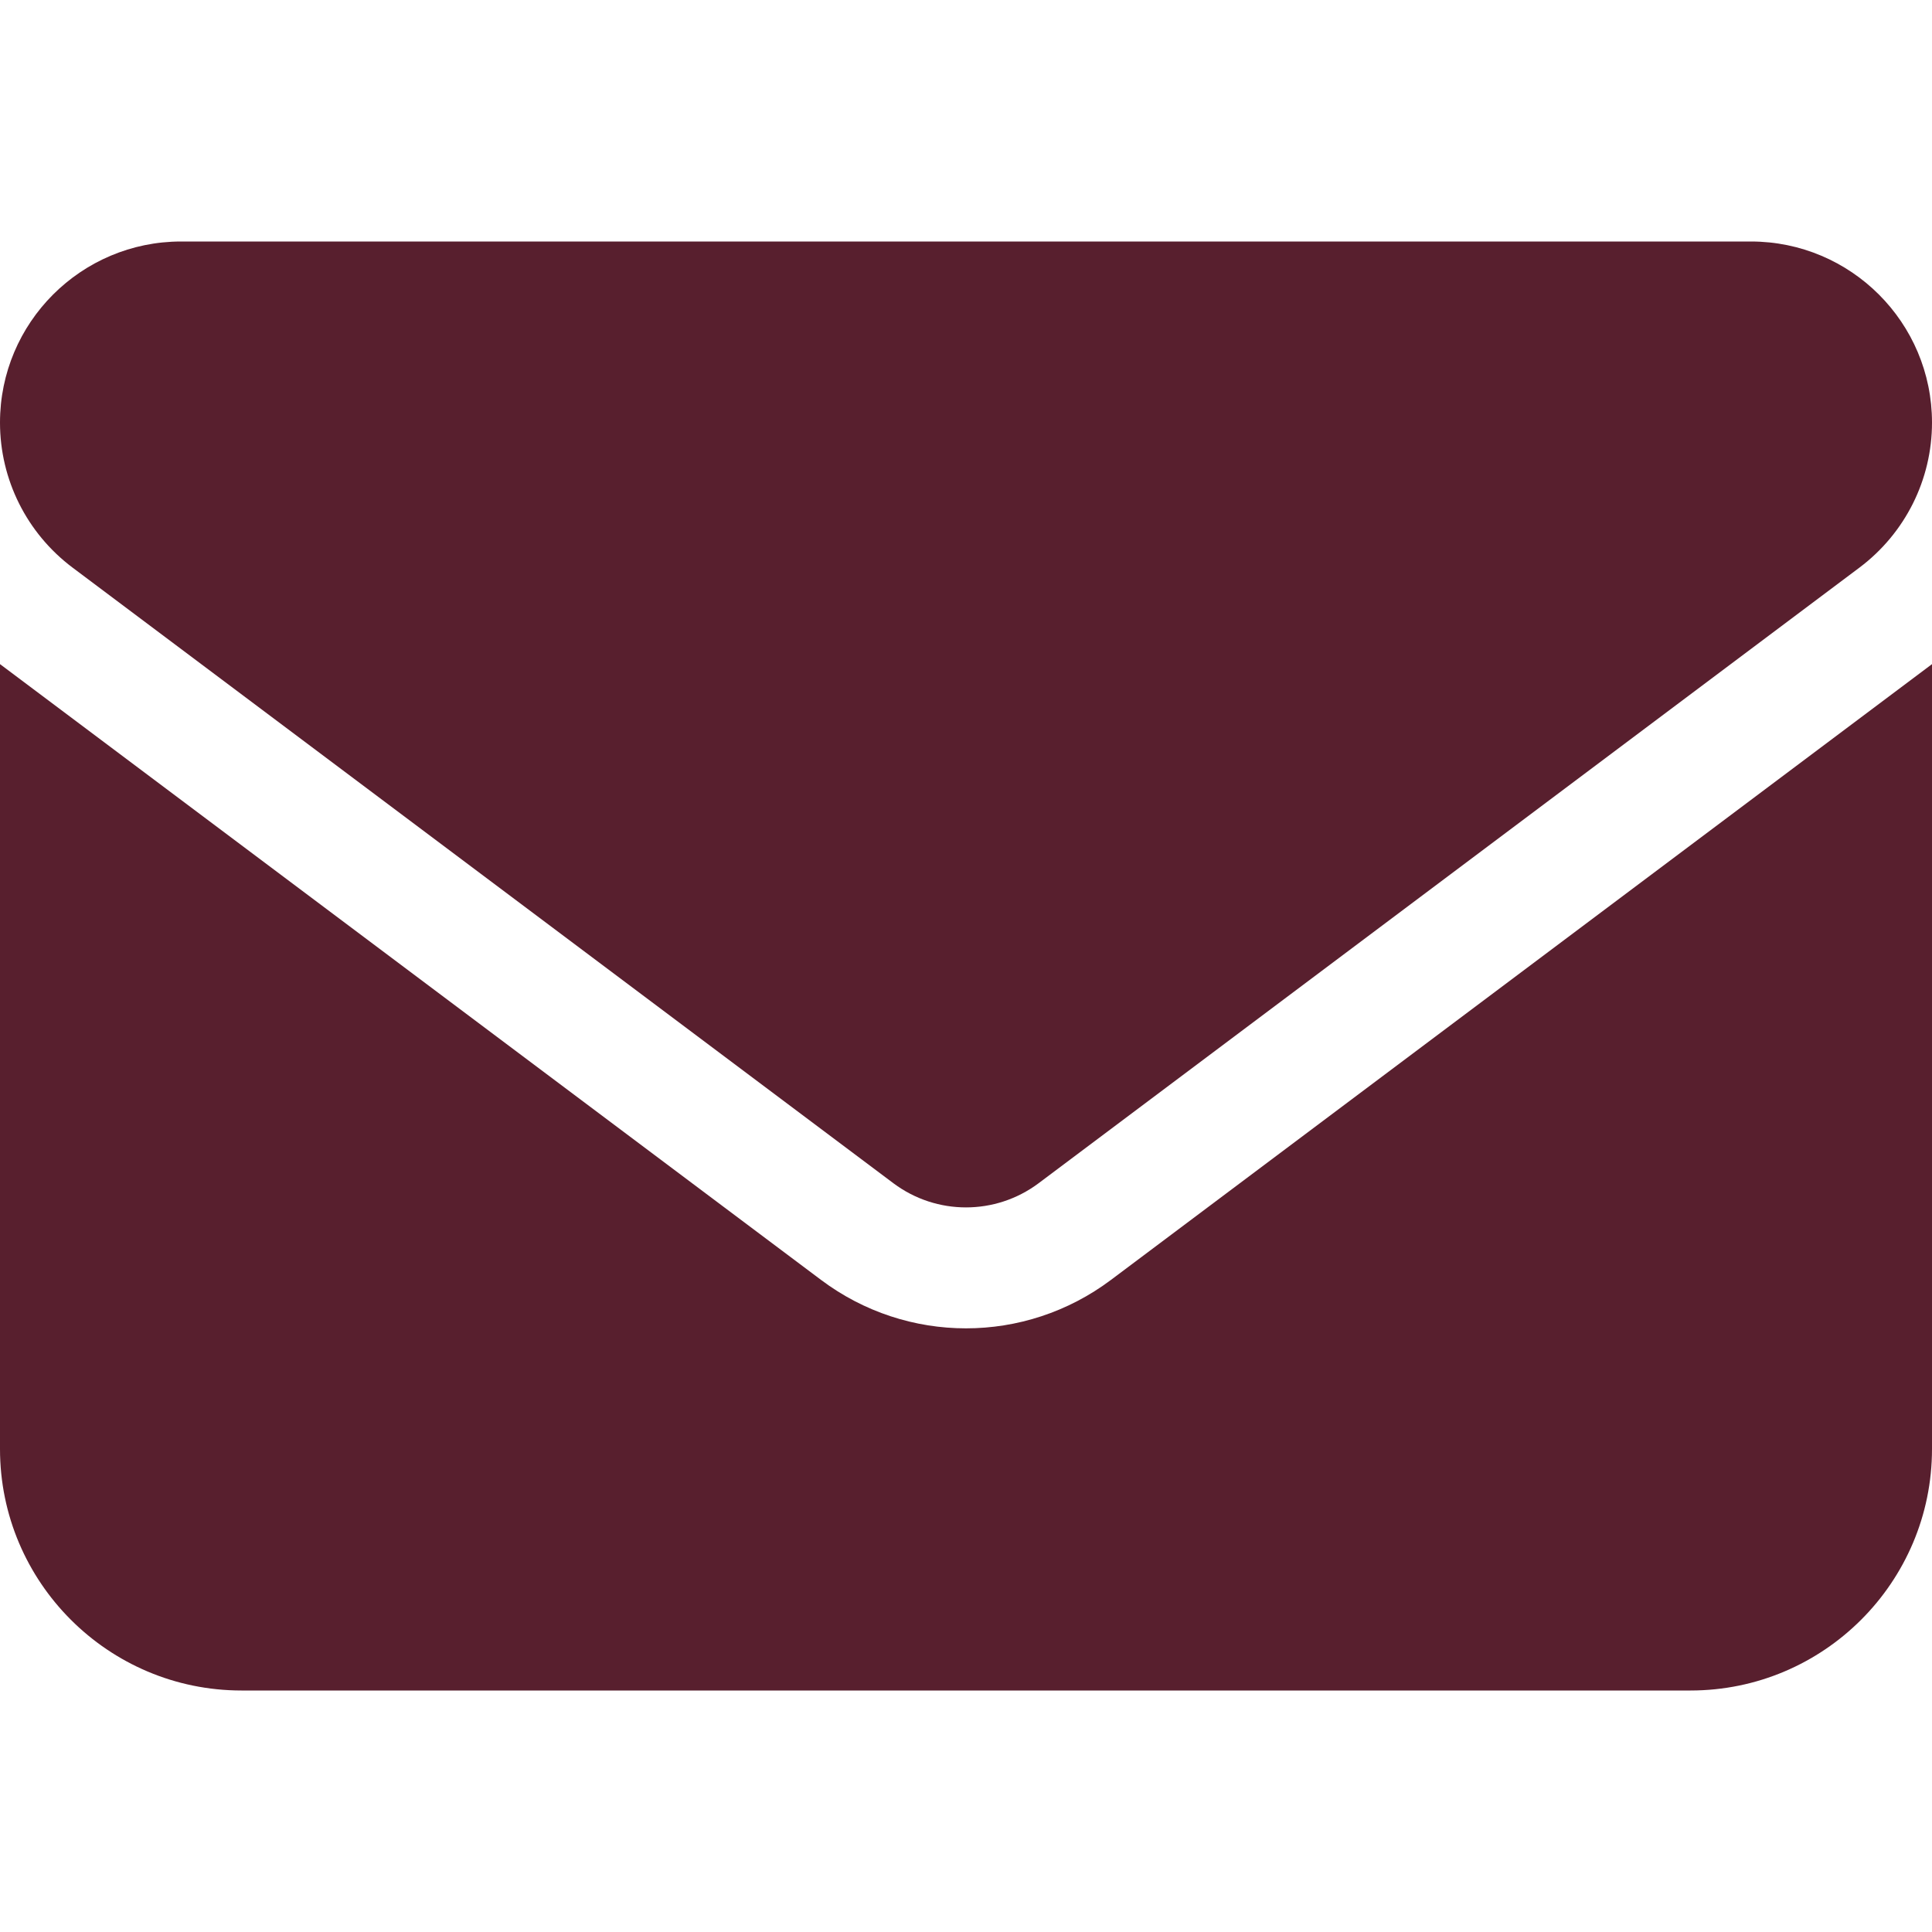
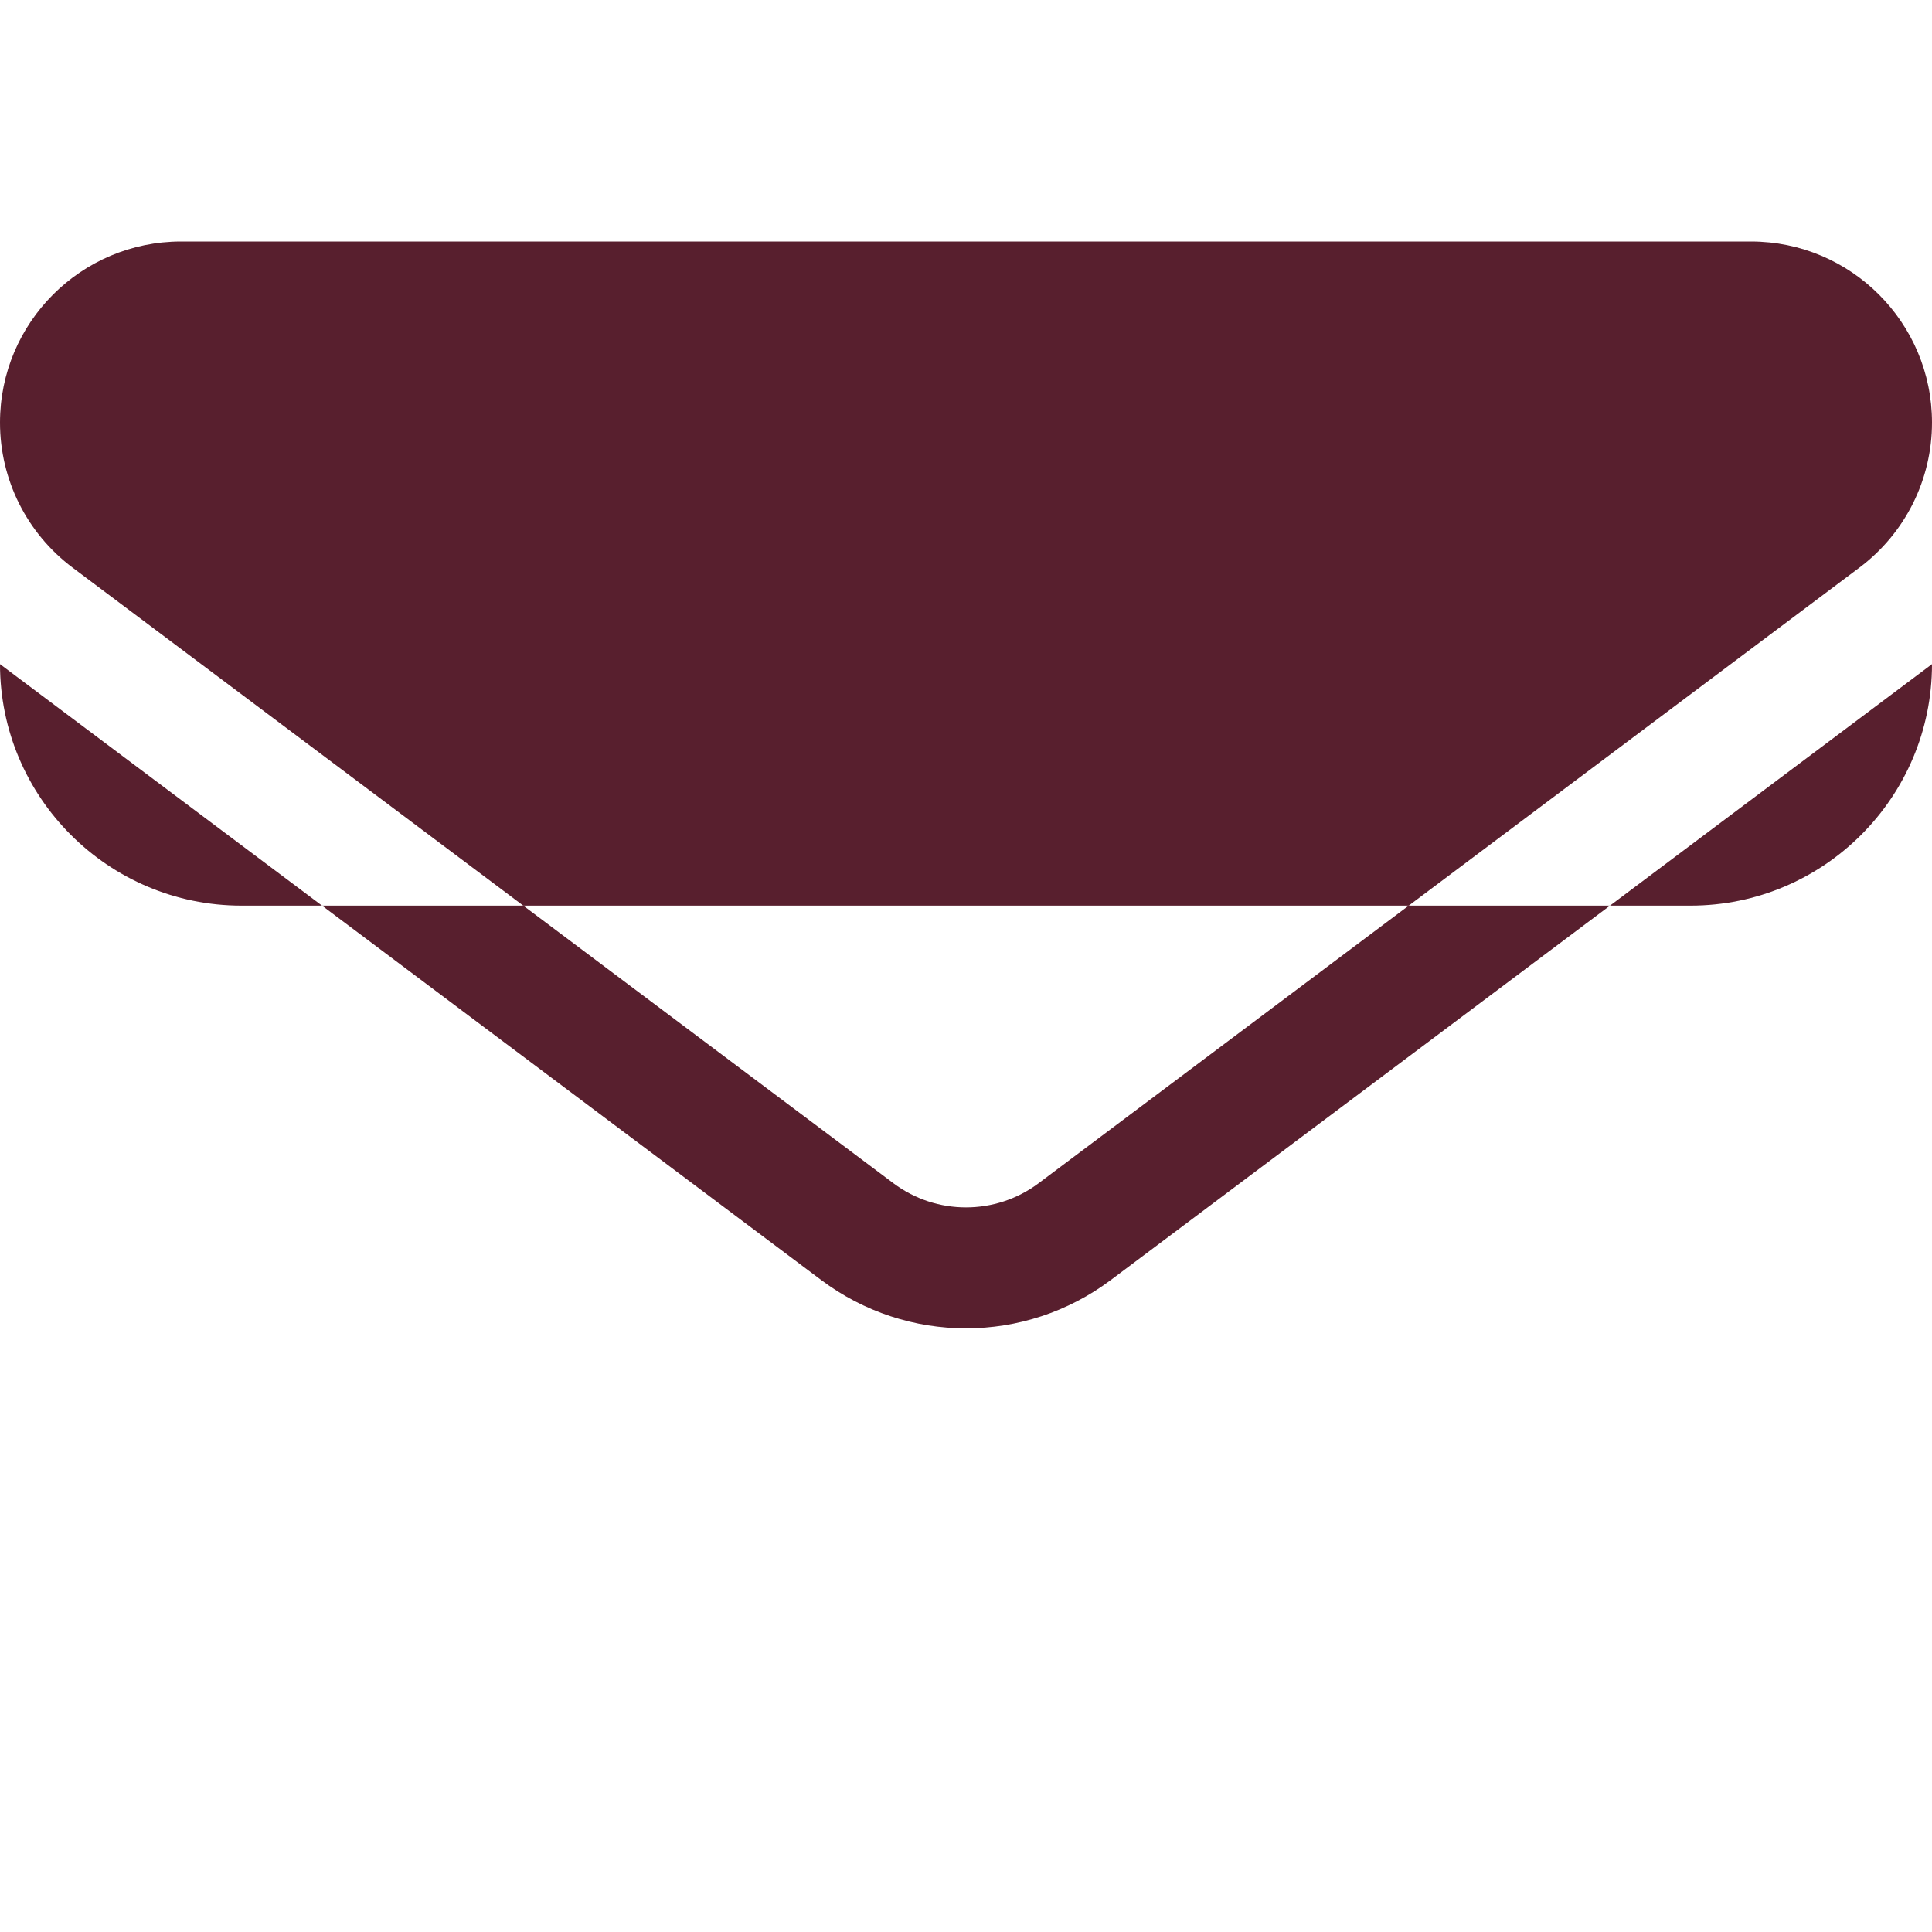
<svg xmlns="http://www.w3.org/2000/svg" version="1.1" id="Layer_1" x="0px" y="0px" viewBox="0 0 512 512" style="enable-background:new 0 0 512 512;" xml:space="preserve">
  <style type="text/css">
	.st0{fill:#581F2E;}
</style>
-   <path class="st0" d="M48,64C21.5,64,0,85.5,0,112c0,15.1,7.1,29.3,19.2,38.4l217.6,163.2c11.4,8.5,27,8.5,38.4,0l217.6-163.2  c12.1-9.1,19.2-23.3,19.2-38.4c0-26.5-21.5-48-48-48C464,64,48,64,48,64z M0,176v208c0,35.3,28.7,64,64,64h384c35.3,0,64-28.7,64-64  V176L294.4,339.2c-22.8,17.1-54,17.1-76.8,0L0,176z" />
+   <path class="st0" d="M48,64C21.5,64,0,85.5,0,112c0,15.1,7.1,29.3,19.2,38.4l217.6,163.2c11.4,8.5,27,8.5,38.4,0l217.6-163.2  c12.1-9.1,19.2-23.3,19.2-38.4c0-26.5-21.5-48-48-48C464,64,48,64,48,64z M0,176c0,35.3,28.7,64,64,64h384c35.3,0,64-28.7,64-64  V176L294.4,339.2c-22.8,17.1-54,17.1-76.8,0L0,176z" />
</svg>